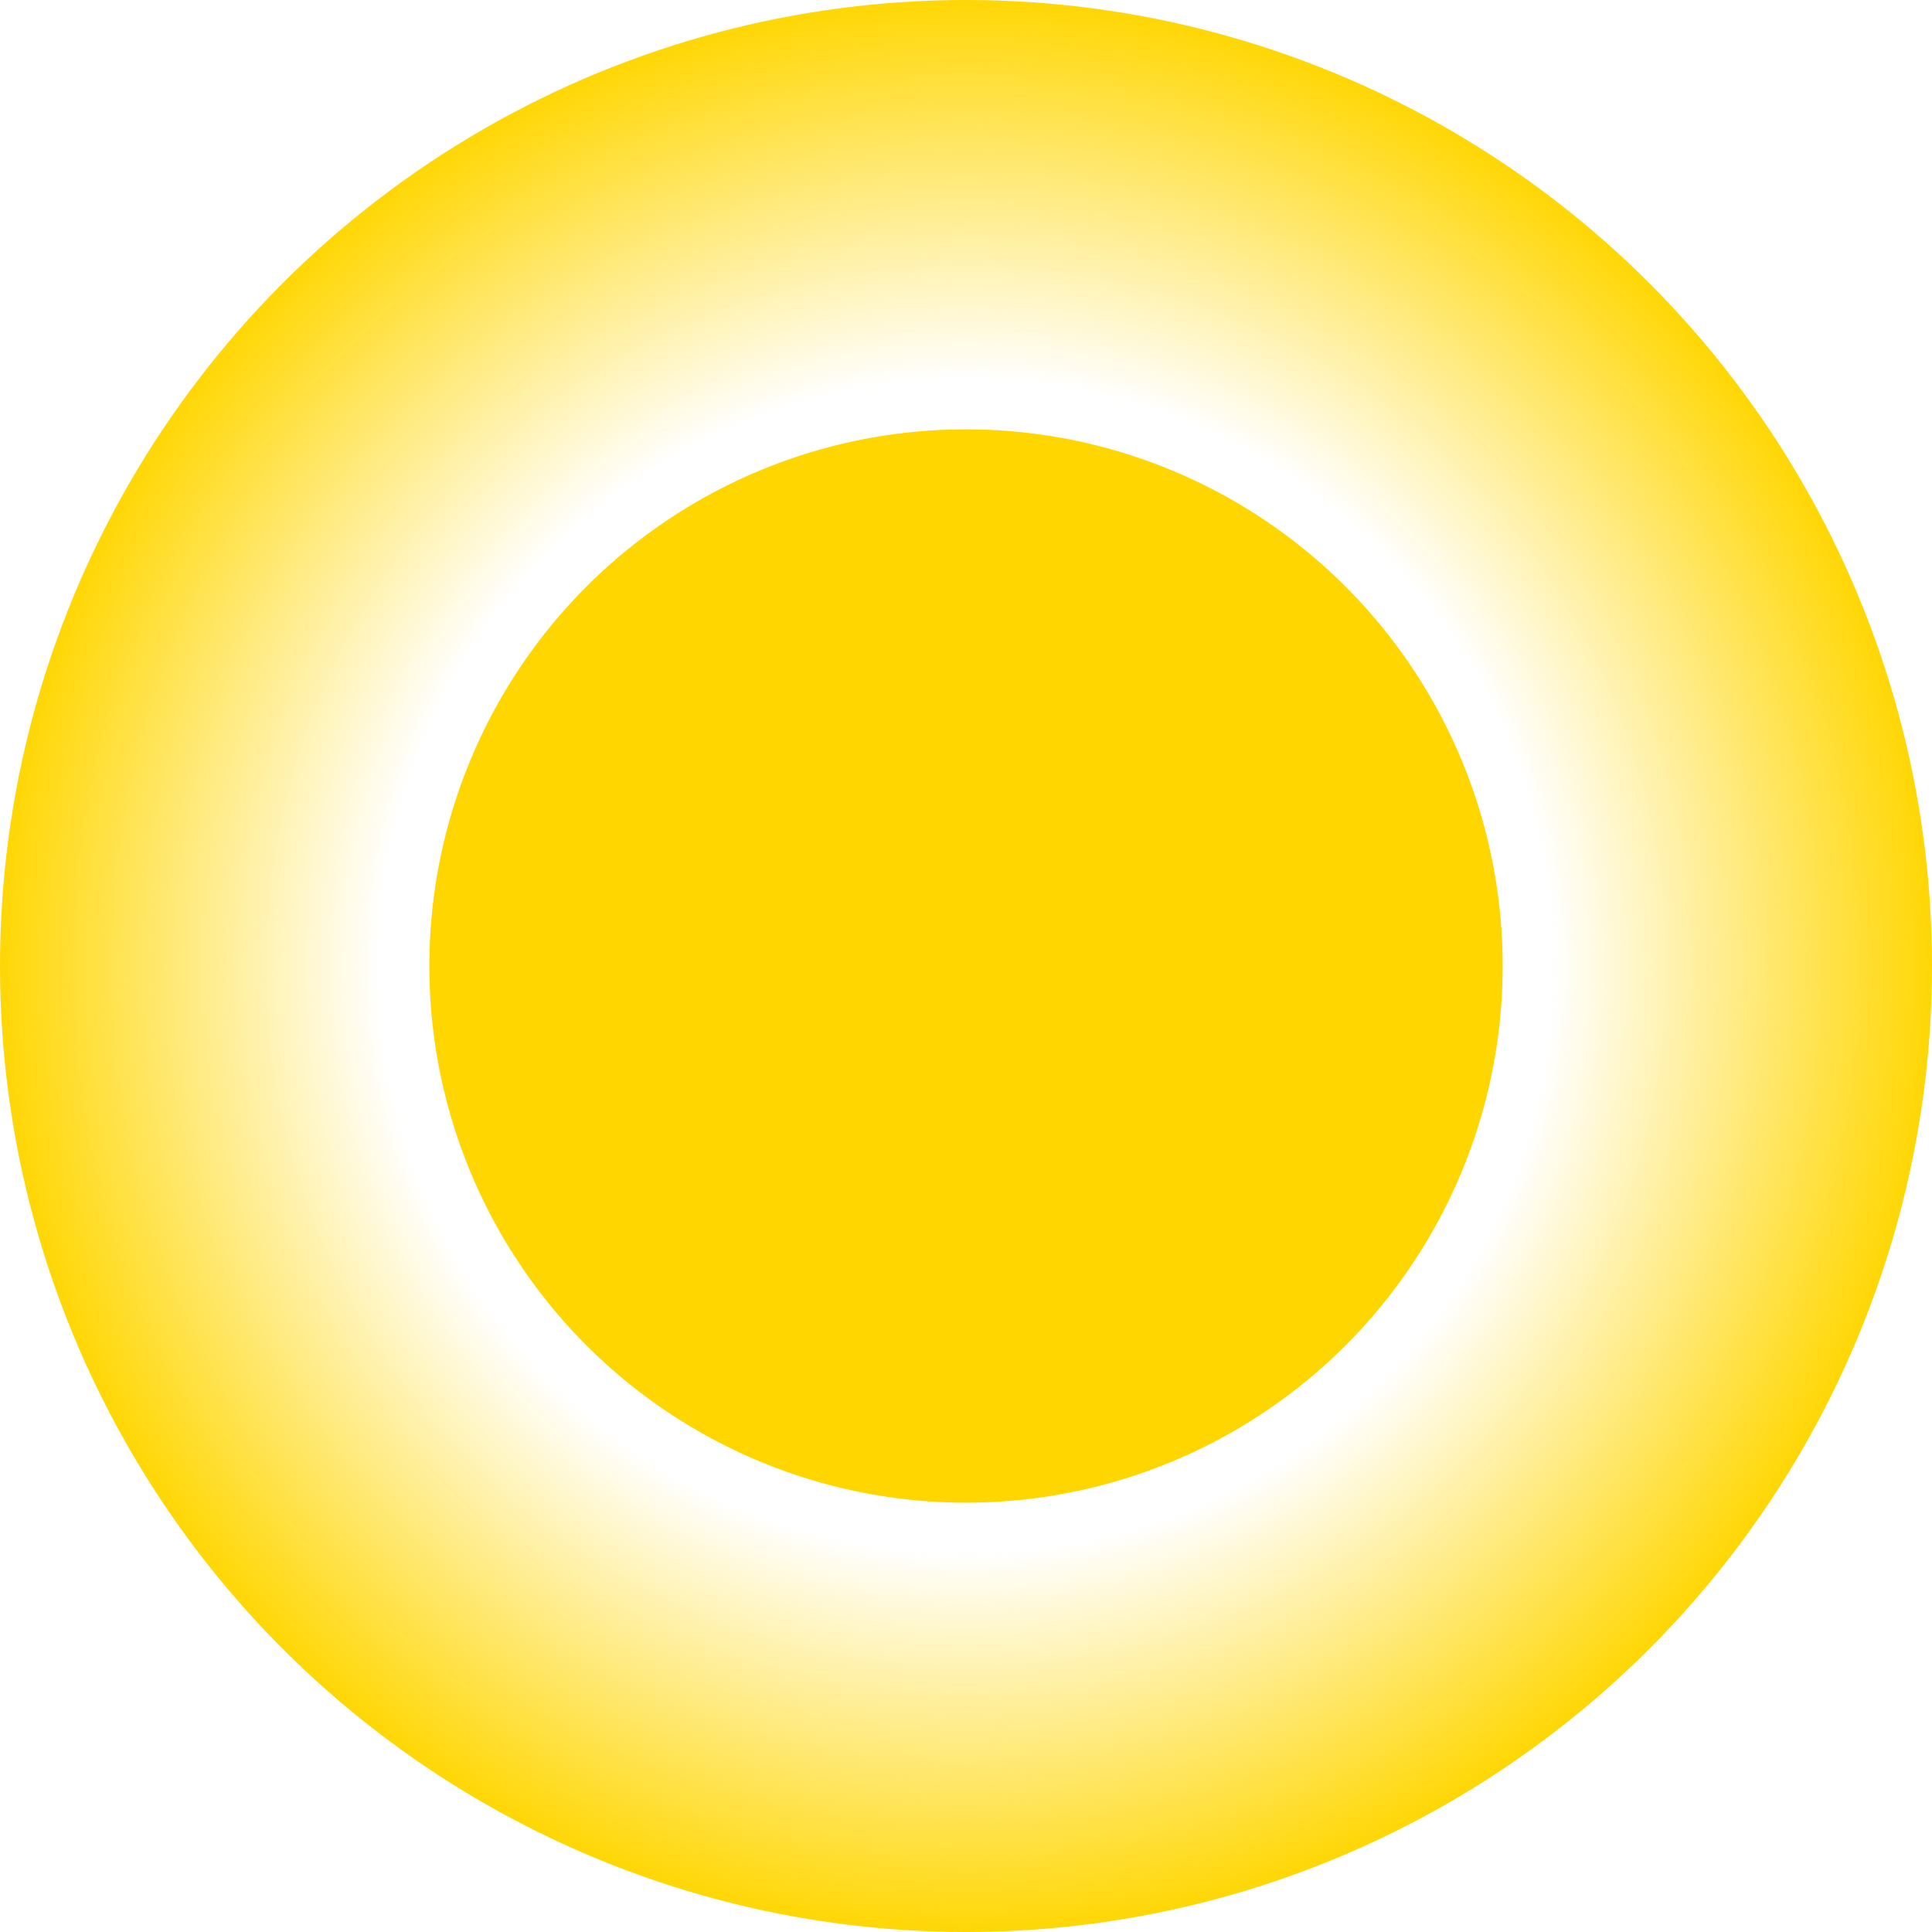
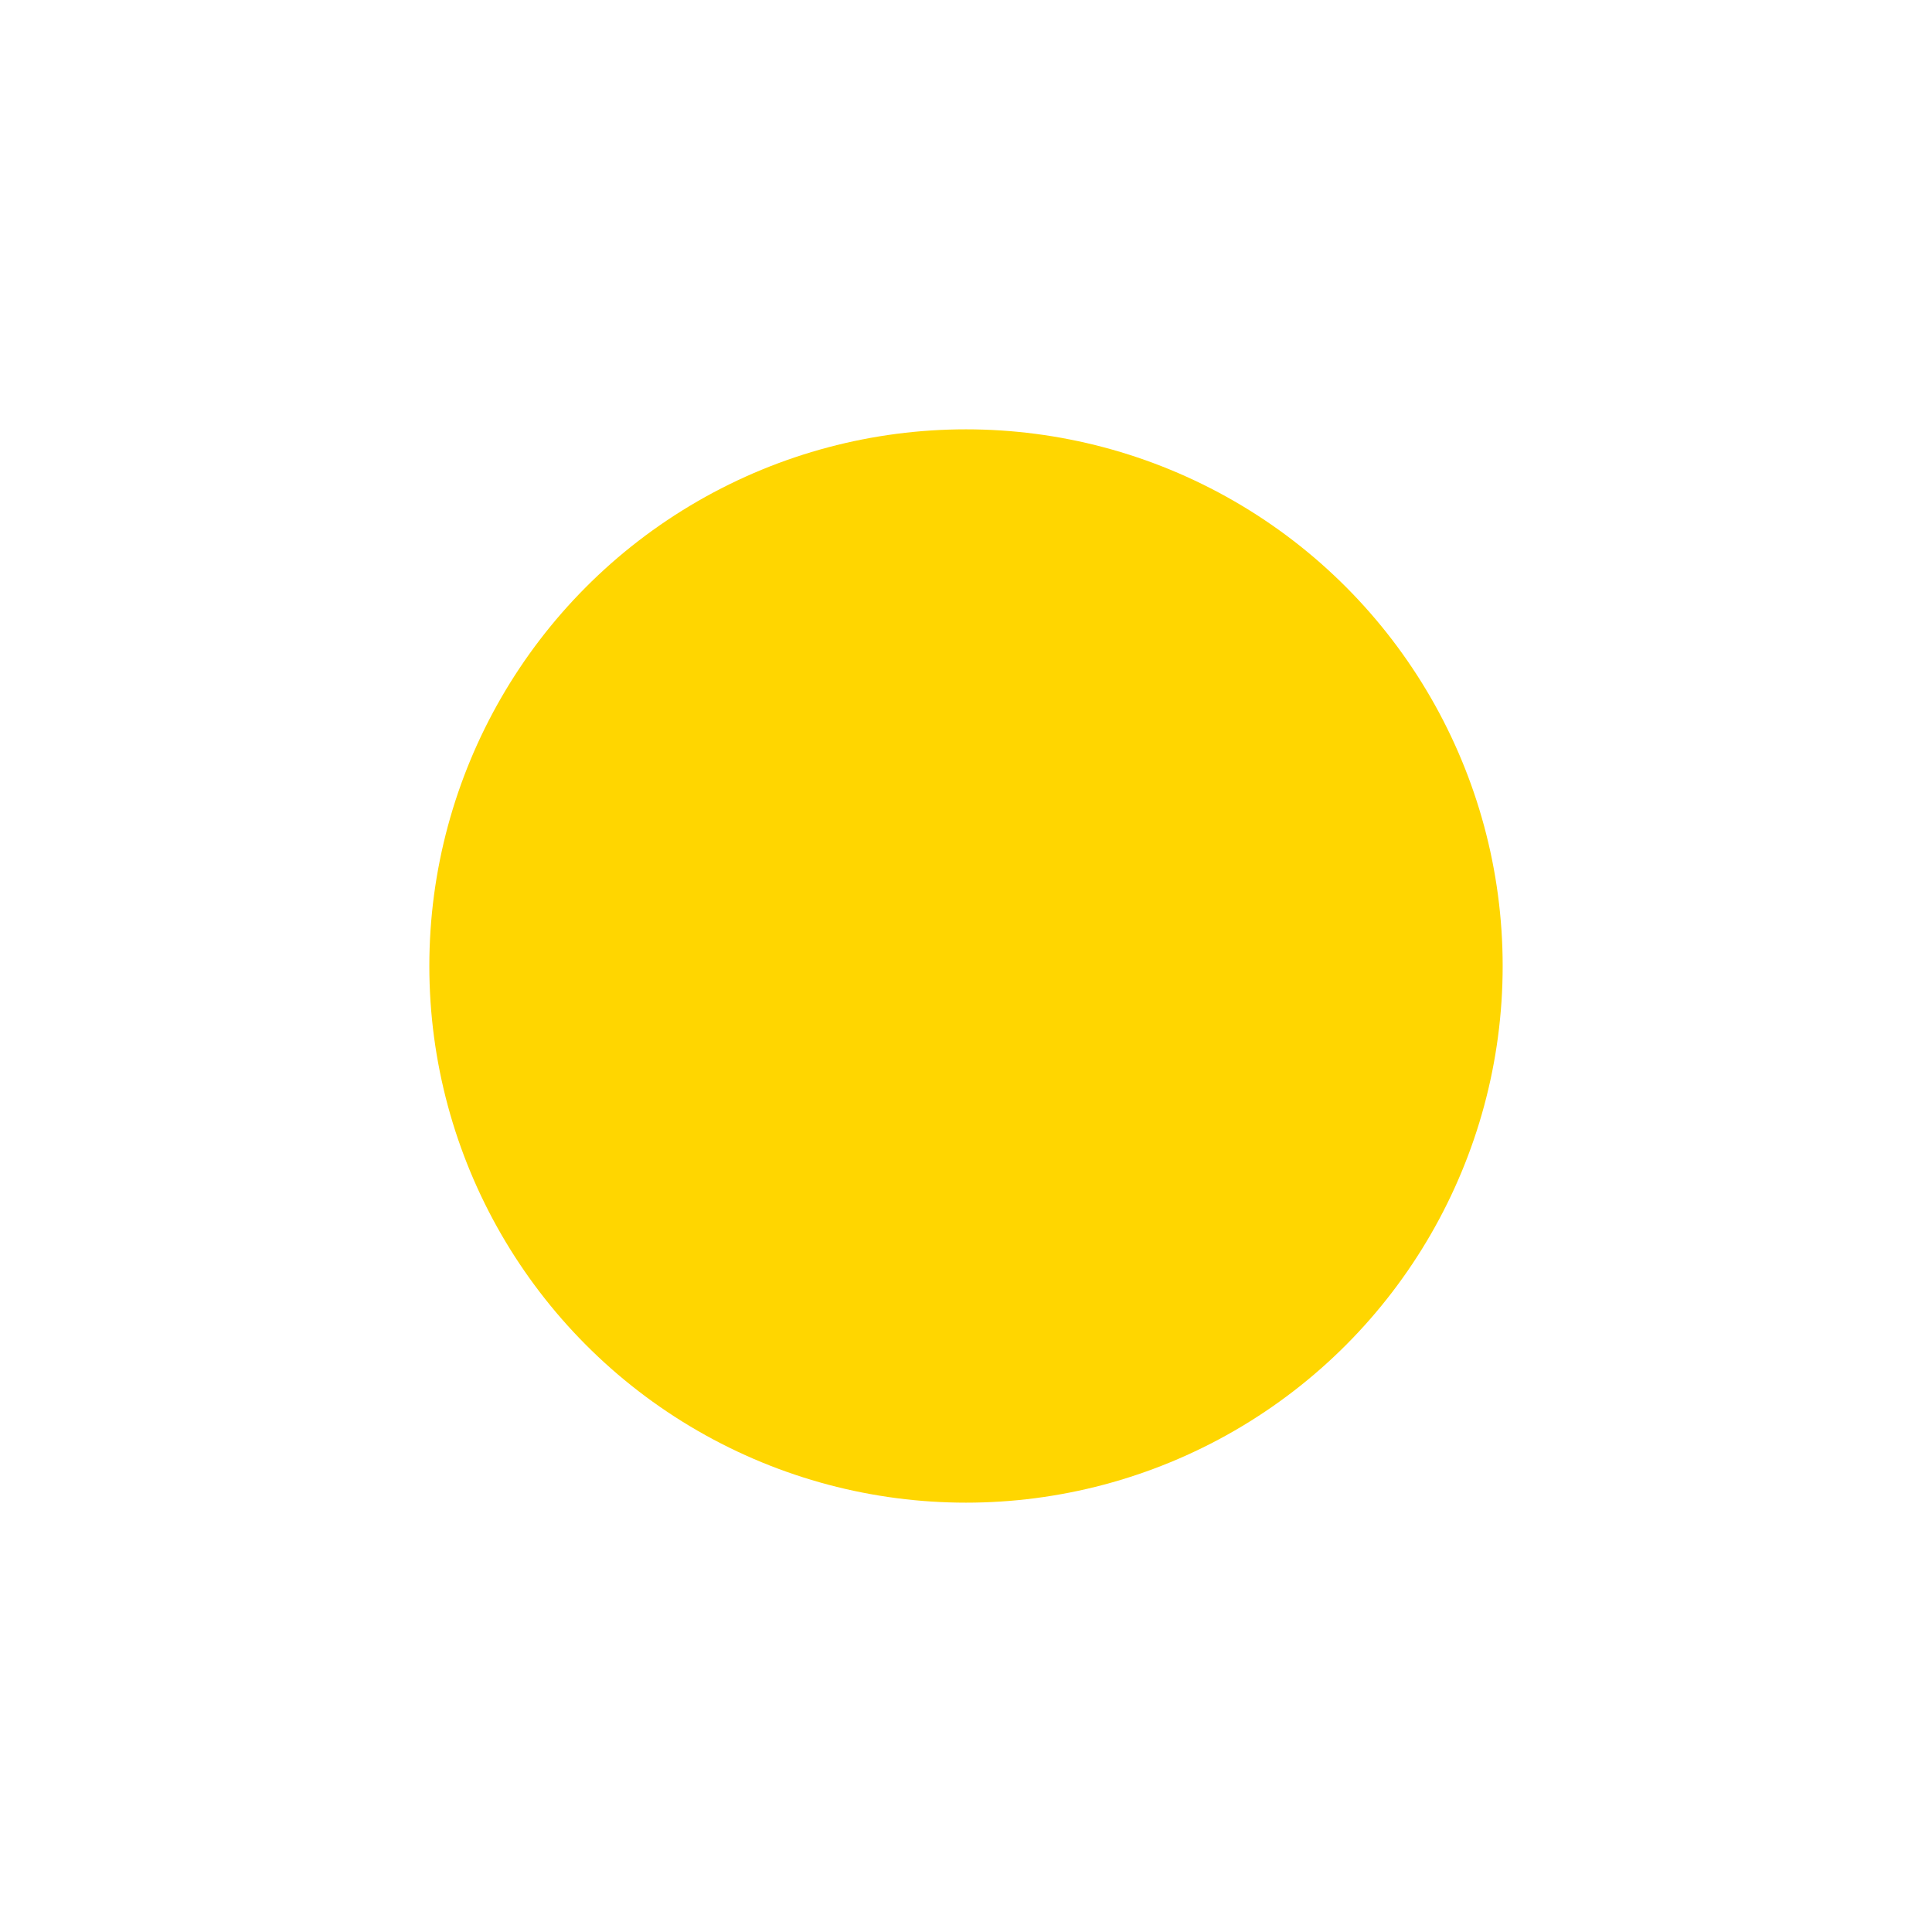
<svg xmlns="http://www.w3.org/2000/svg" width="9" height="9" viewBox="0 0 9 9" fill="none">
-   <circle cx="4.5" cy="4.5" r="4.5" fill="url(#paint0_radial_528_259)" />
  <circle cx="4.5" cy="4.5" r="2.5" fill="#FFD600" />
  <defs>
    <radialGradient id="paint0_radial_528_259" cx="0" cy="0" r="1" gradientUnits="userSpaceOnUse" gradientTransform="translate(4.5 4.5) rotate(90) scale(4.5)">
      <stop offset="0.601" stop-color="#FFD600" stop-opacity="0" />
      <stop offset="1" stop-color="#FFD600" />
    </radialGradient>
  </defs>
</svg>